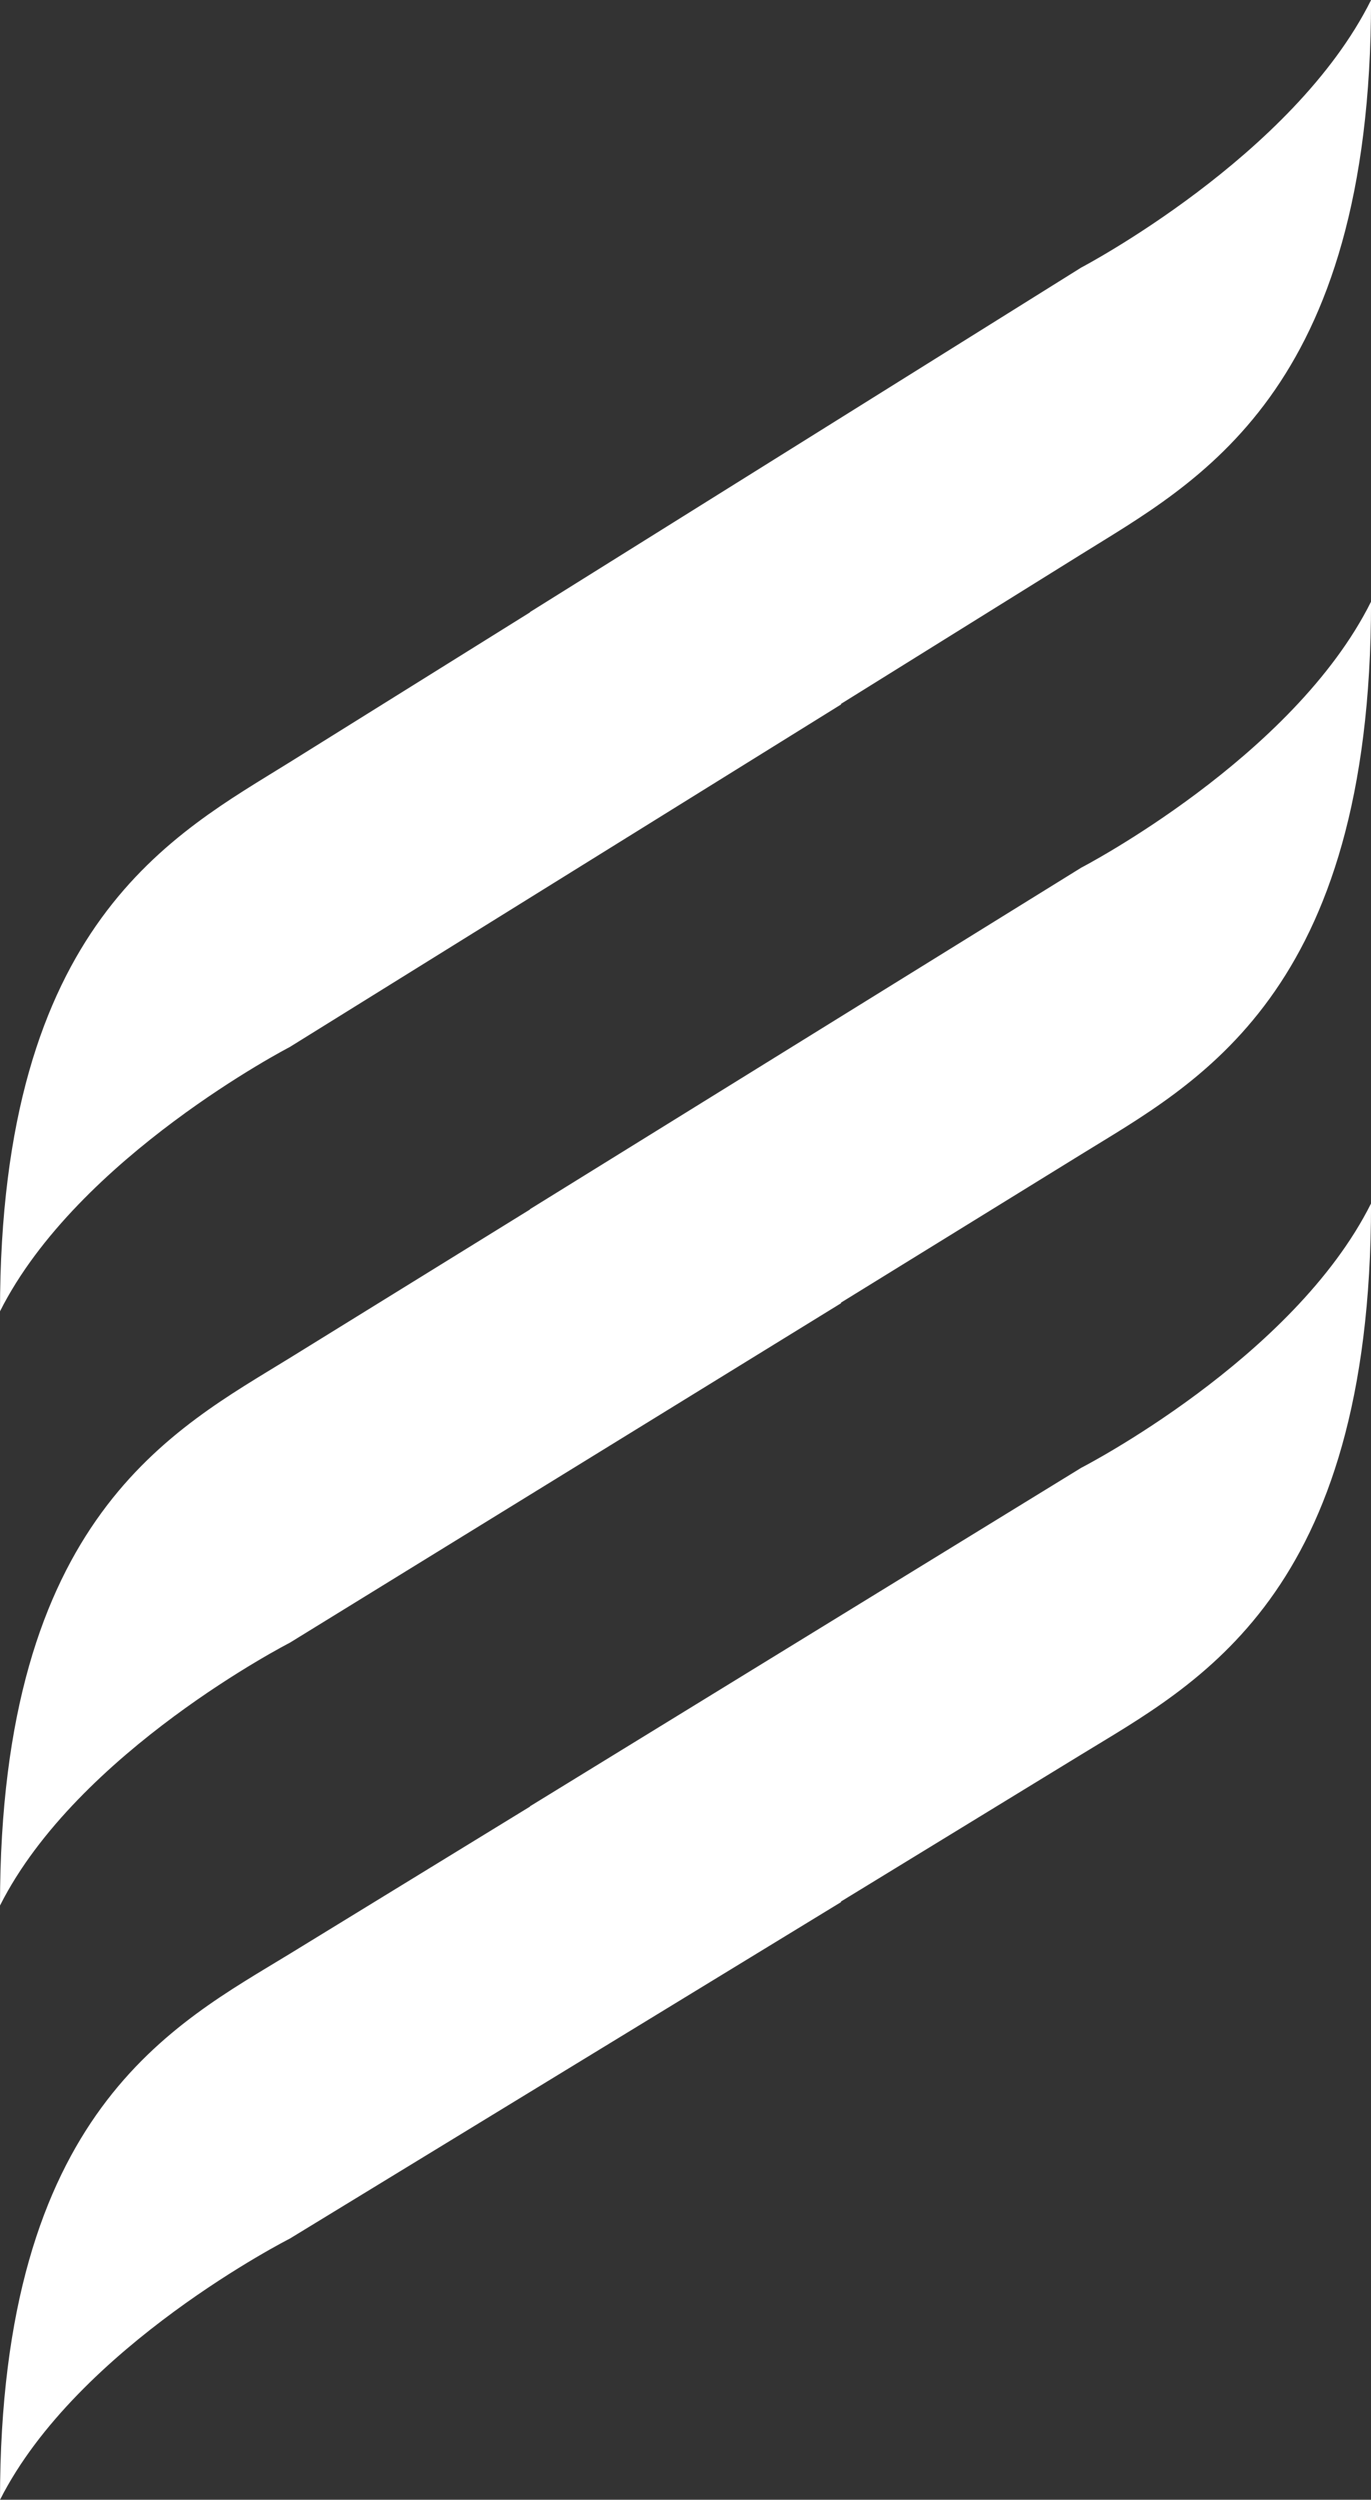
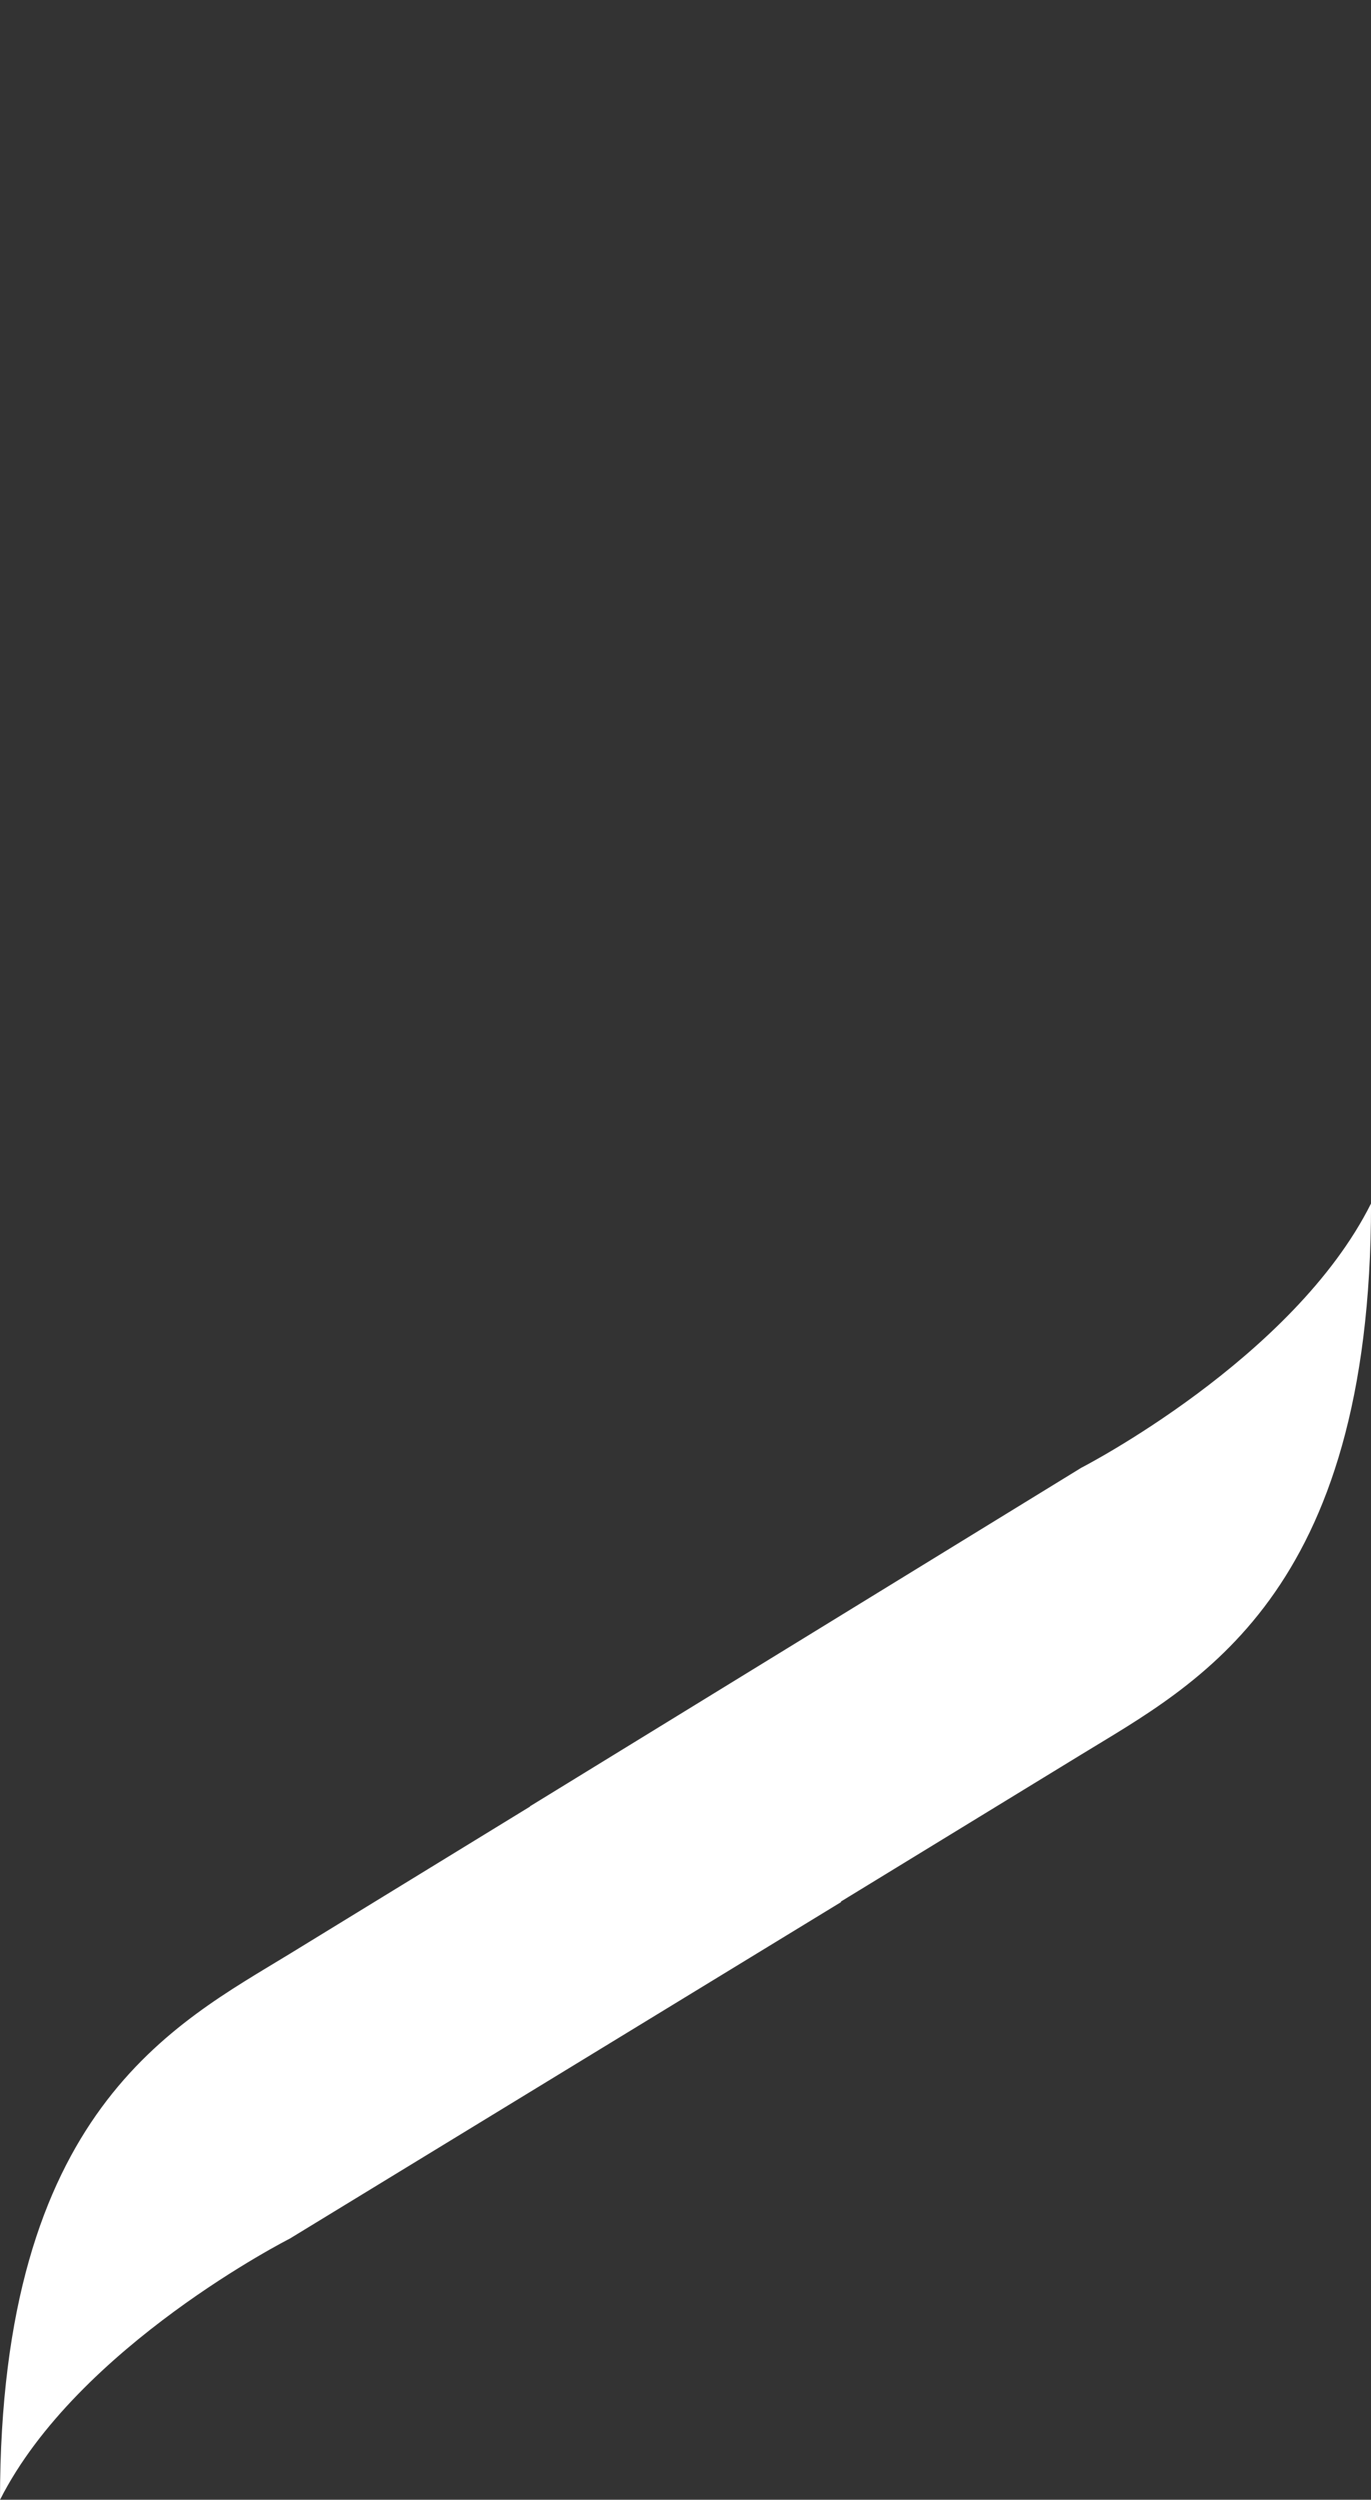
<svg xmlns="http://www.w3.org/2000/svg" width="31.952" height="58.223" viewBox="0 0 31.952 58.223">
  <rect x="0" y="0" width="31.952" height="58.223" fill="#333333" stroke="none" />
  <g transform="translate(461.105 -134.075)">
-     <path d="M-435.905,178.388l-12.847,7.954v.007l-5.6,3.46c-2.685,1.655-6.753,3.691-6.753,12.753,1.812-3.59,6.753-6.12,6.753-6.12l12.847-7.908v-.015l5.6-3.454c2.685-1.66,6.753-3.7,6.753-12.872C-430.964,175.827-435.905,178.388-435.905,178.388Z" transform="translate(0 -24.104)" fill="#fff" />
-     <path d="M-435.905,140.306l-12.847,8.024v.007l-5.6,3.491c-2.685,1.67-6.753,3.727-6.753,12.79,1.812-3.6,6.753-6.156,6.753-6.156l12.847-7.978v-.015l5.6-3.484c2.685-1.675,6.753-3.741,6.753-12.908C-430.964,137.718-435.905,140.306-435.905,140.306Z" fill="#fff" />
    <path d="M-435.905,216.47l-12.847,7.884v.007l-5.6,3.43c-2.685,1.64-6.753,3.654-6.753,12.717,1.812-3.58,6.753-6.083,6.753-6.083l12.847-7.838v-.015l5.6-3.423c2.685-1.646,6.753-3.668,6.753-12.835C-430.964,213.936-435.905,216.47-435.905,216.47Z" transform="translate(0 -48.208)" fill="#fff" />
  </g>
</svg>